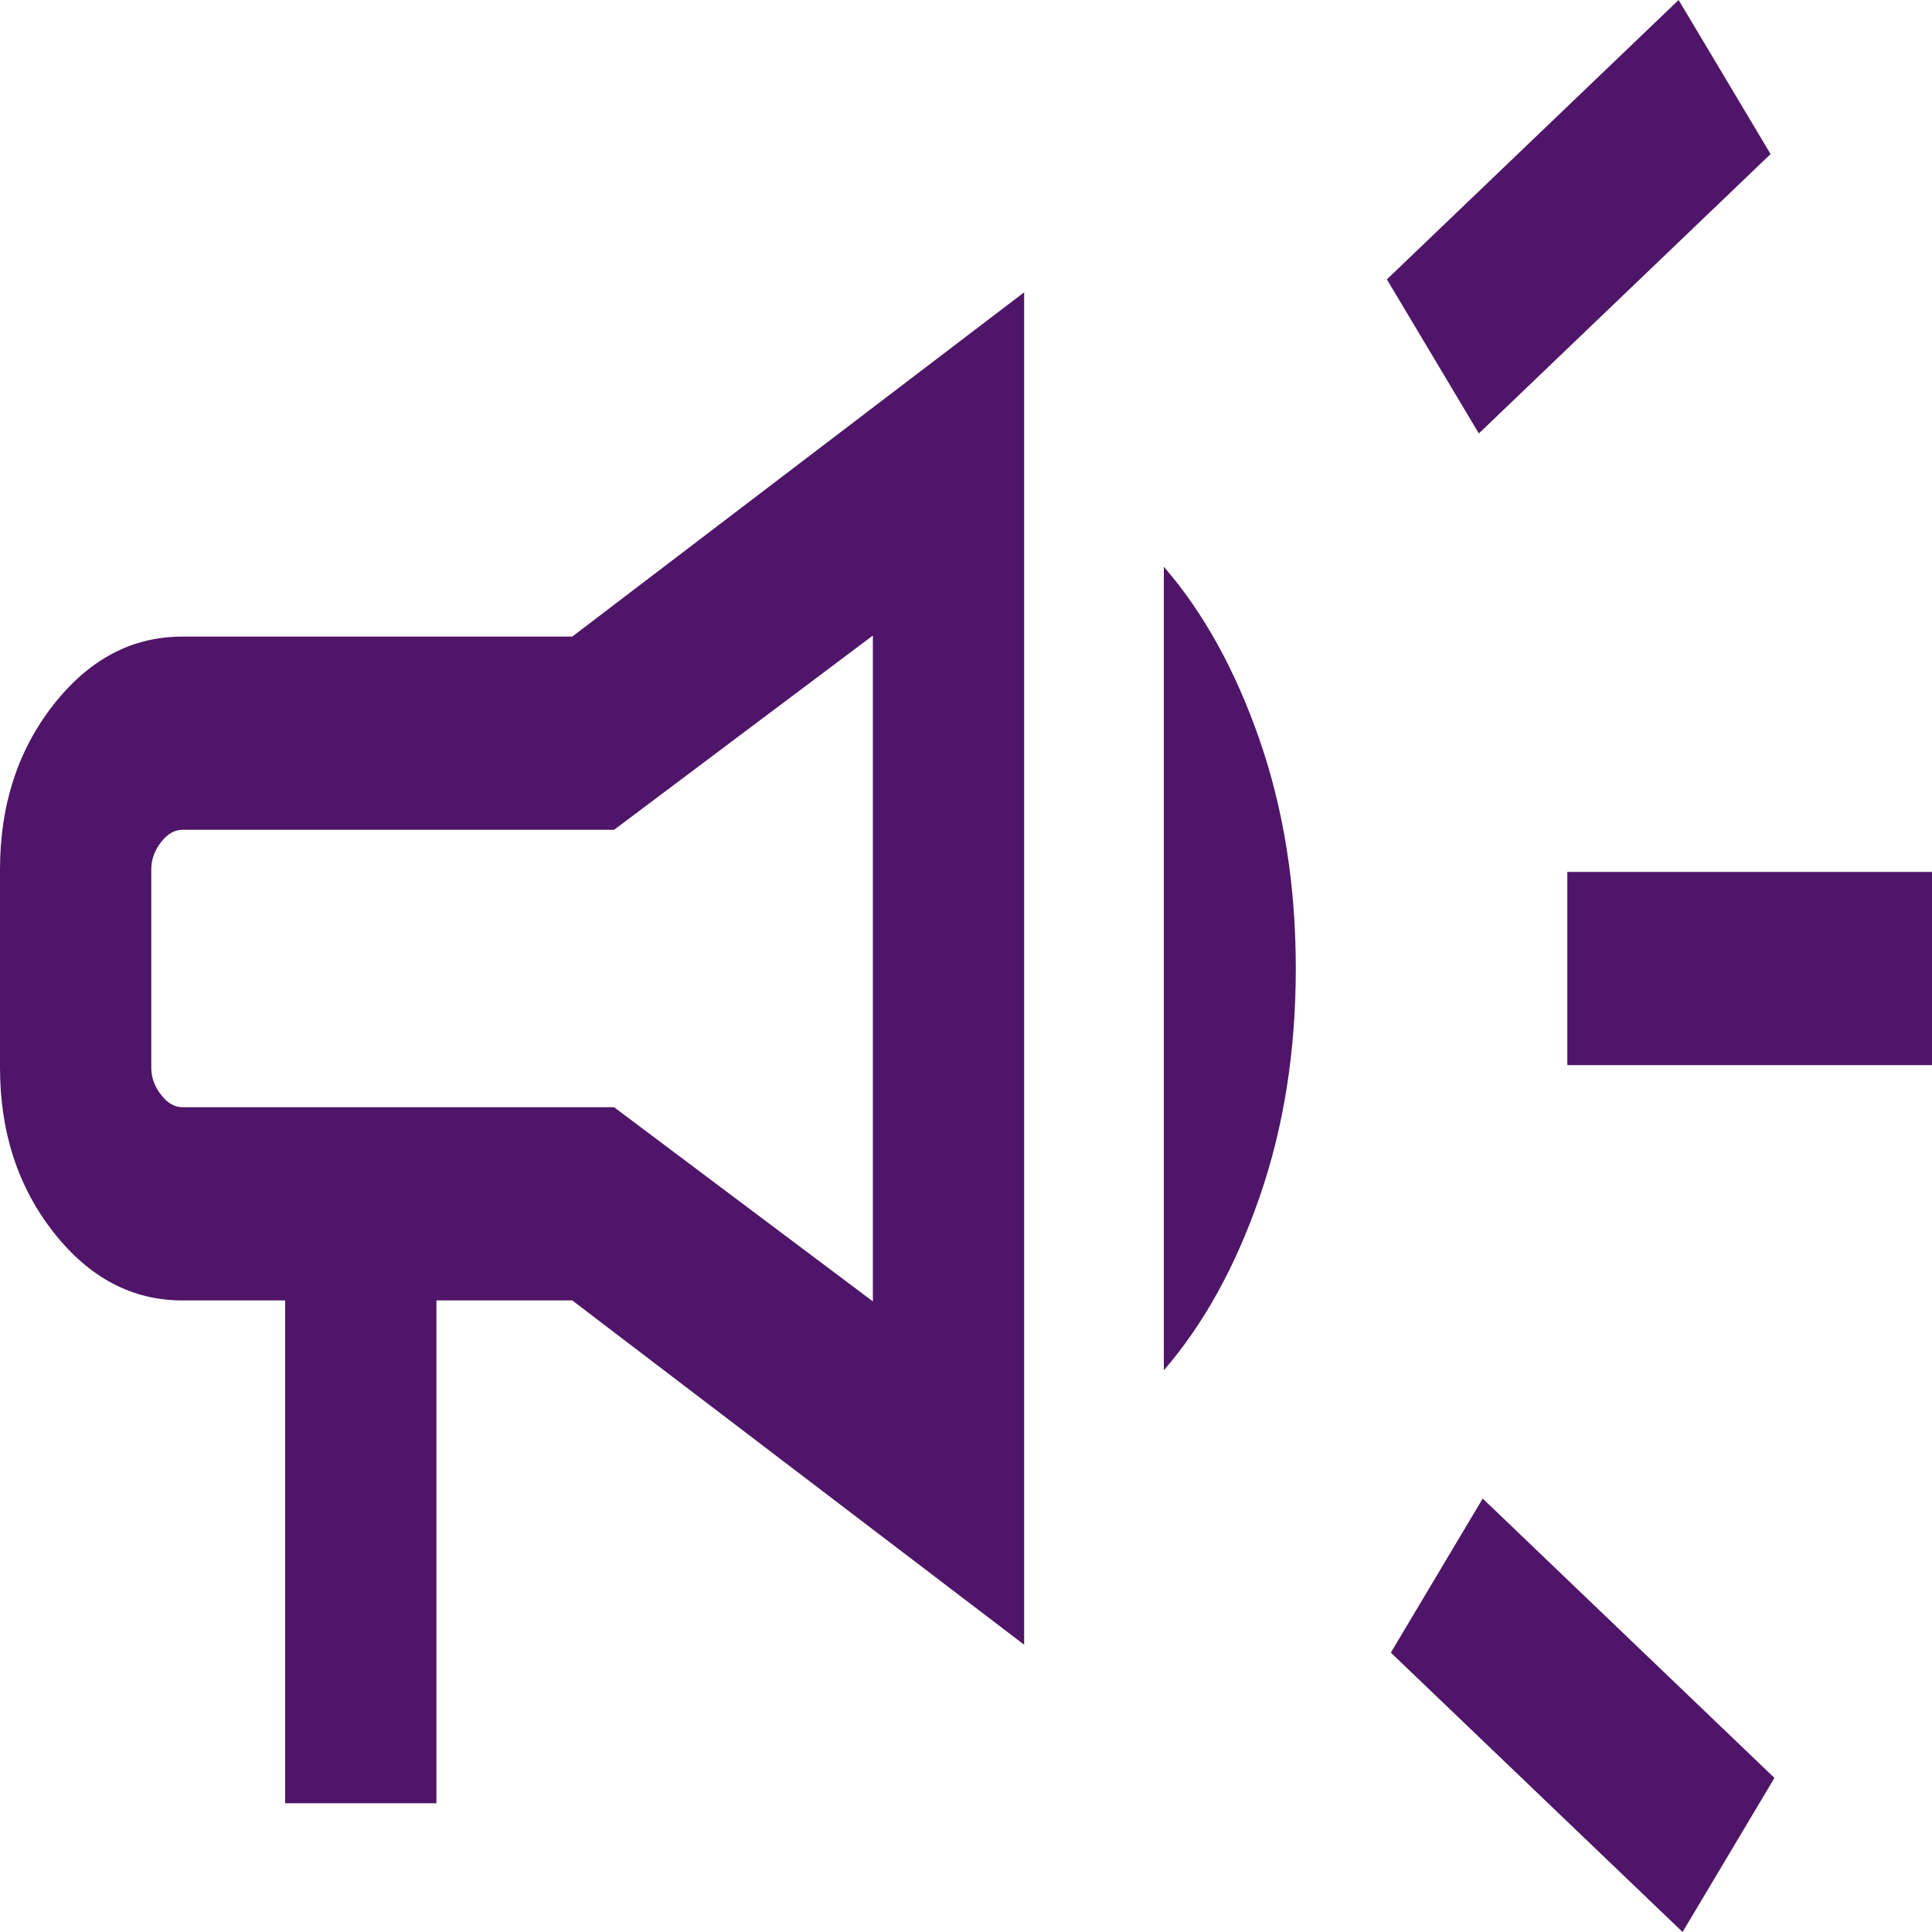
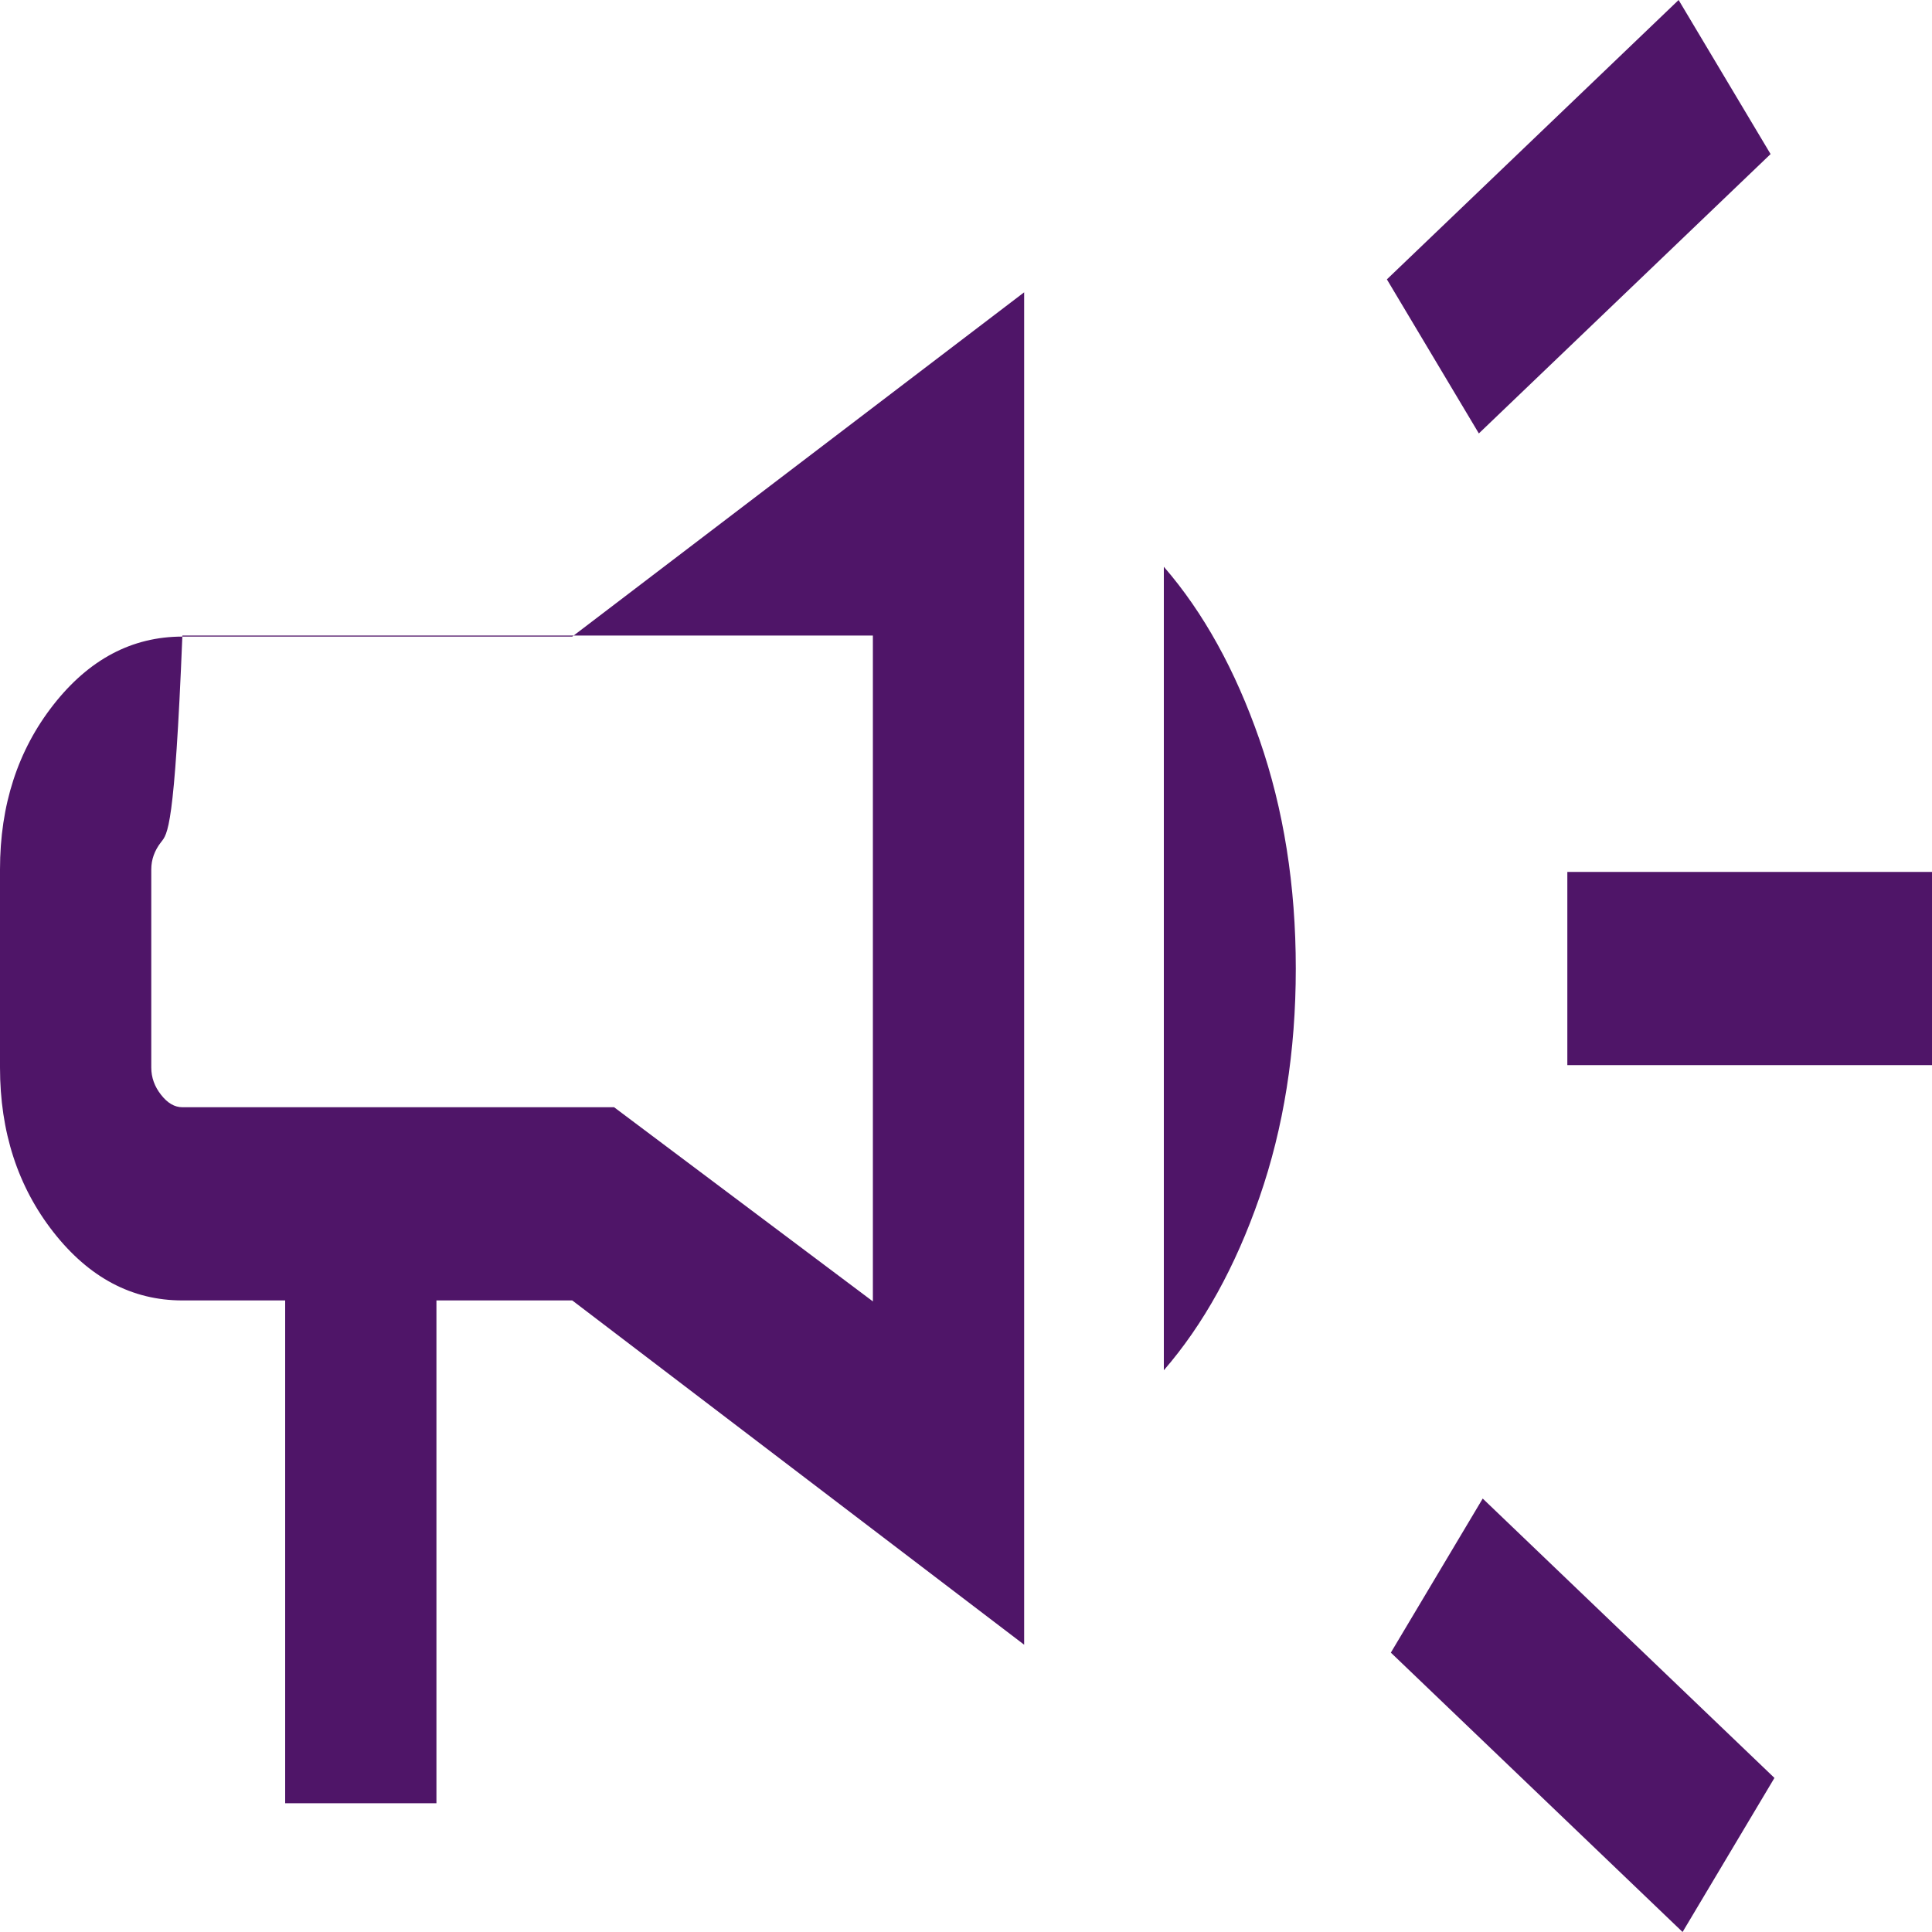
<svg xmlns="http://www.w3.org/2000/svg" width="20" height="20" viewBox="0 0 20 20" fill="none">
-   <path d="M16.225 11.026V9.026H20V11.026H16.225ZM17.418 20L14.398 17.108L15.349 15.513L18.369 18.405L17.418 20ZM15.309 4.487L14.357 2.892L17.377 0L18.329 1.595L15.309 4.487ZM2.952 18.667V13.462H1.888C1.367 13.462 0.922 13.226 0.553 12.755C0.184 12.284 0 11.716 0 11.051V9C0 8.335 0.184 7.767 0.553 7.296C0.922 6.825 1.367 6.59 1.888 6.59H5.924L10.602 3.026V17.026L5.924 13.462H4.518V18.667H2.952ZM9.036 13.472V6.579L6.357 8.59H1.888C1.807 8.59 1.734 8.632 1.667 8.718C1.6 8.804 1.566 8.898 1.566 9V11.051C1.566 11.154 1.6 11.248 1.667 11.333C1.734 11.419 1.807 11.462 1.888 11.462H6.357L9.036 13.472ZM12.048 14.185V5.867C12.458 6.34 12.788 6.937 13.038 7.656C13.288 8.376 13.414 9.166 13.414 10.026C13.414 10.885 13.288 11.675 13.038 12.395C12.788 13.115 12.458 13.711 12.048 14.185Z" fill="url(#paint0_linear_1469_1340)" />
+   <path d="M16.225 11.026V9.026H20V11.026H16.225ZM17.418 20L14.398 17.108L15.349 15.513L18.369 18.405L17.418 20ZM15.309 4.487L14.357 2.892L17.377 0L18.329 1.595L15.309 4.487ZM2.952 18.667V13.462H1.888C1.367 13.462 0.922 13.226 0.553 12.755C0.184 12.284 0 11.716 0 11.051V9C0 8.335 0.184 7.767 0.553 7.296C0.922 6.825 1.367 6.59 1.888 6.59H5.924L10.602 3.026V17.026L5.924 13.462H4.518V18.667H2.952ZM9.036 13.472V6.579H1.888C1.807 8.59 1.734 8.632 1.667 8.718C1.6 8.804 1.566 8.898 1.566 9V11.051C1.566 11.154 1.6 11.248 1.667 11.333C1.734 11.419 1.807 11.462 1.888 11.462H6.357L9.036 13.472ZM12.048 14.185V5.867C12.458 6.34 12.788 6.937 13.038 7.656C13.288 8.376 13.414 9.166 13.414 10.026C13.414 10.885 13.288 11.675 13.038 12.395C12.788 13.115 12.458 13.711 12.048 14.185Z" fill="url(#paint0_linear_1469_1340)" />
  <defs>
    <linearGradient id="paint0_linear_1469_1340" x1="-2.59929e-10" y1="10" x2="14.874" y2="10.006" gradientUnits="userSpaceOnUse">
      <stop offset="1" stop-color="#4F1568" />
    </linearGradient>
  </defs>
</svg>